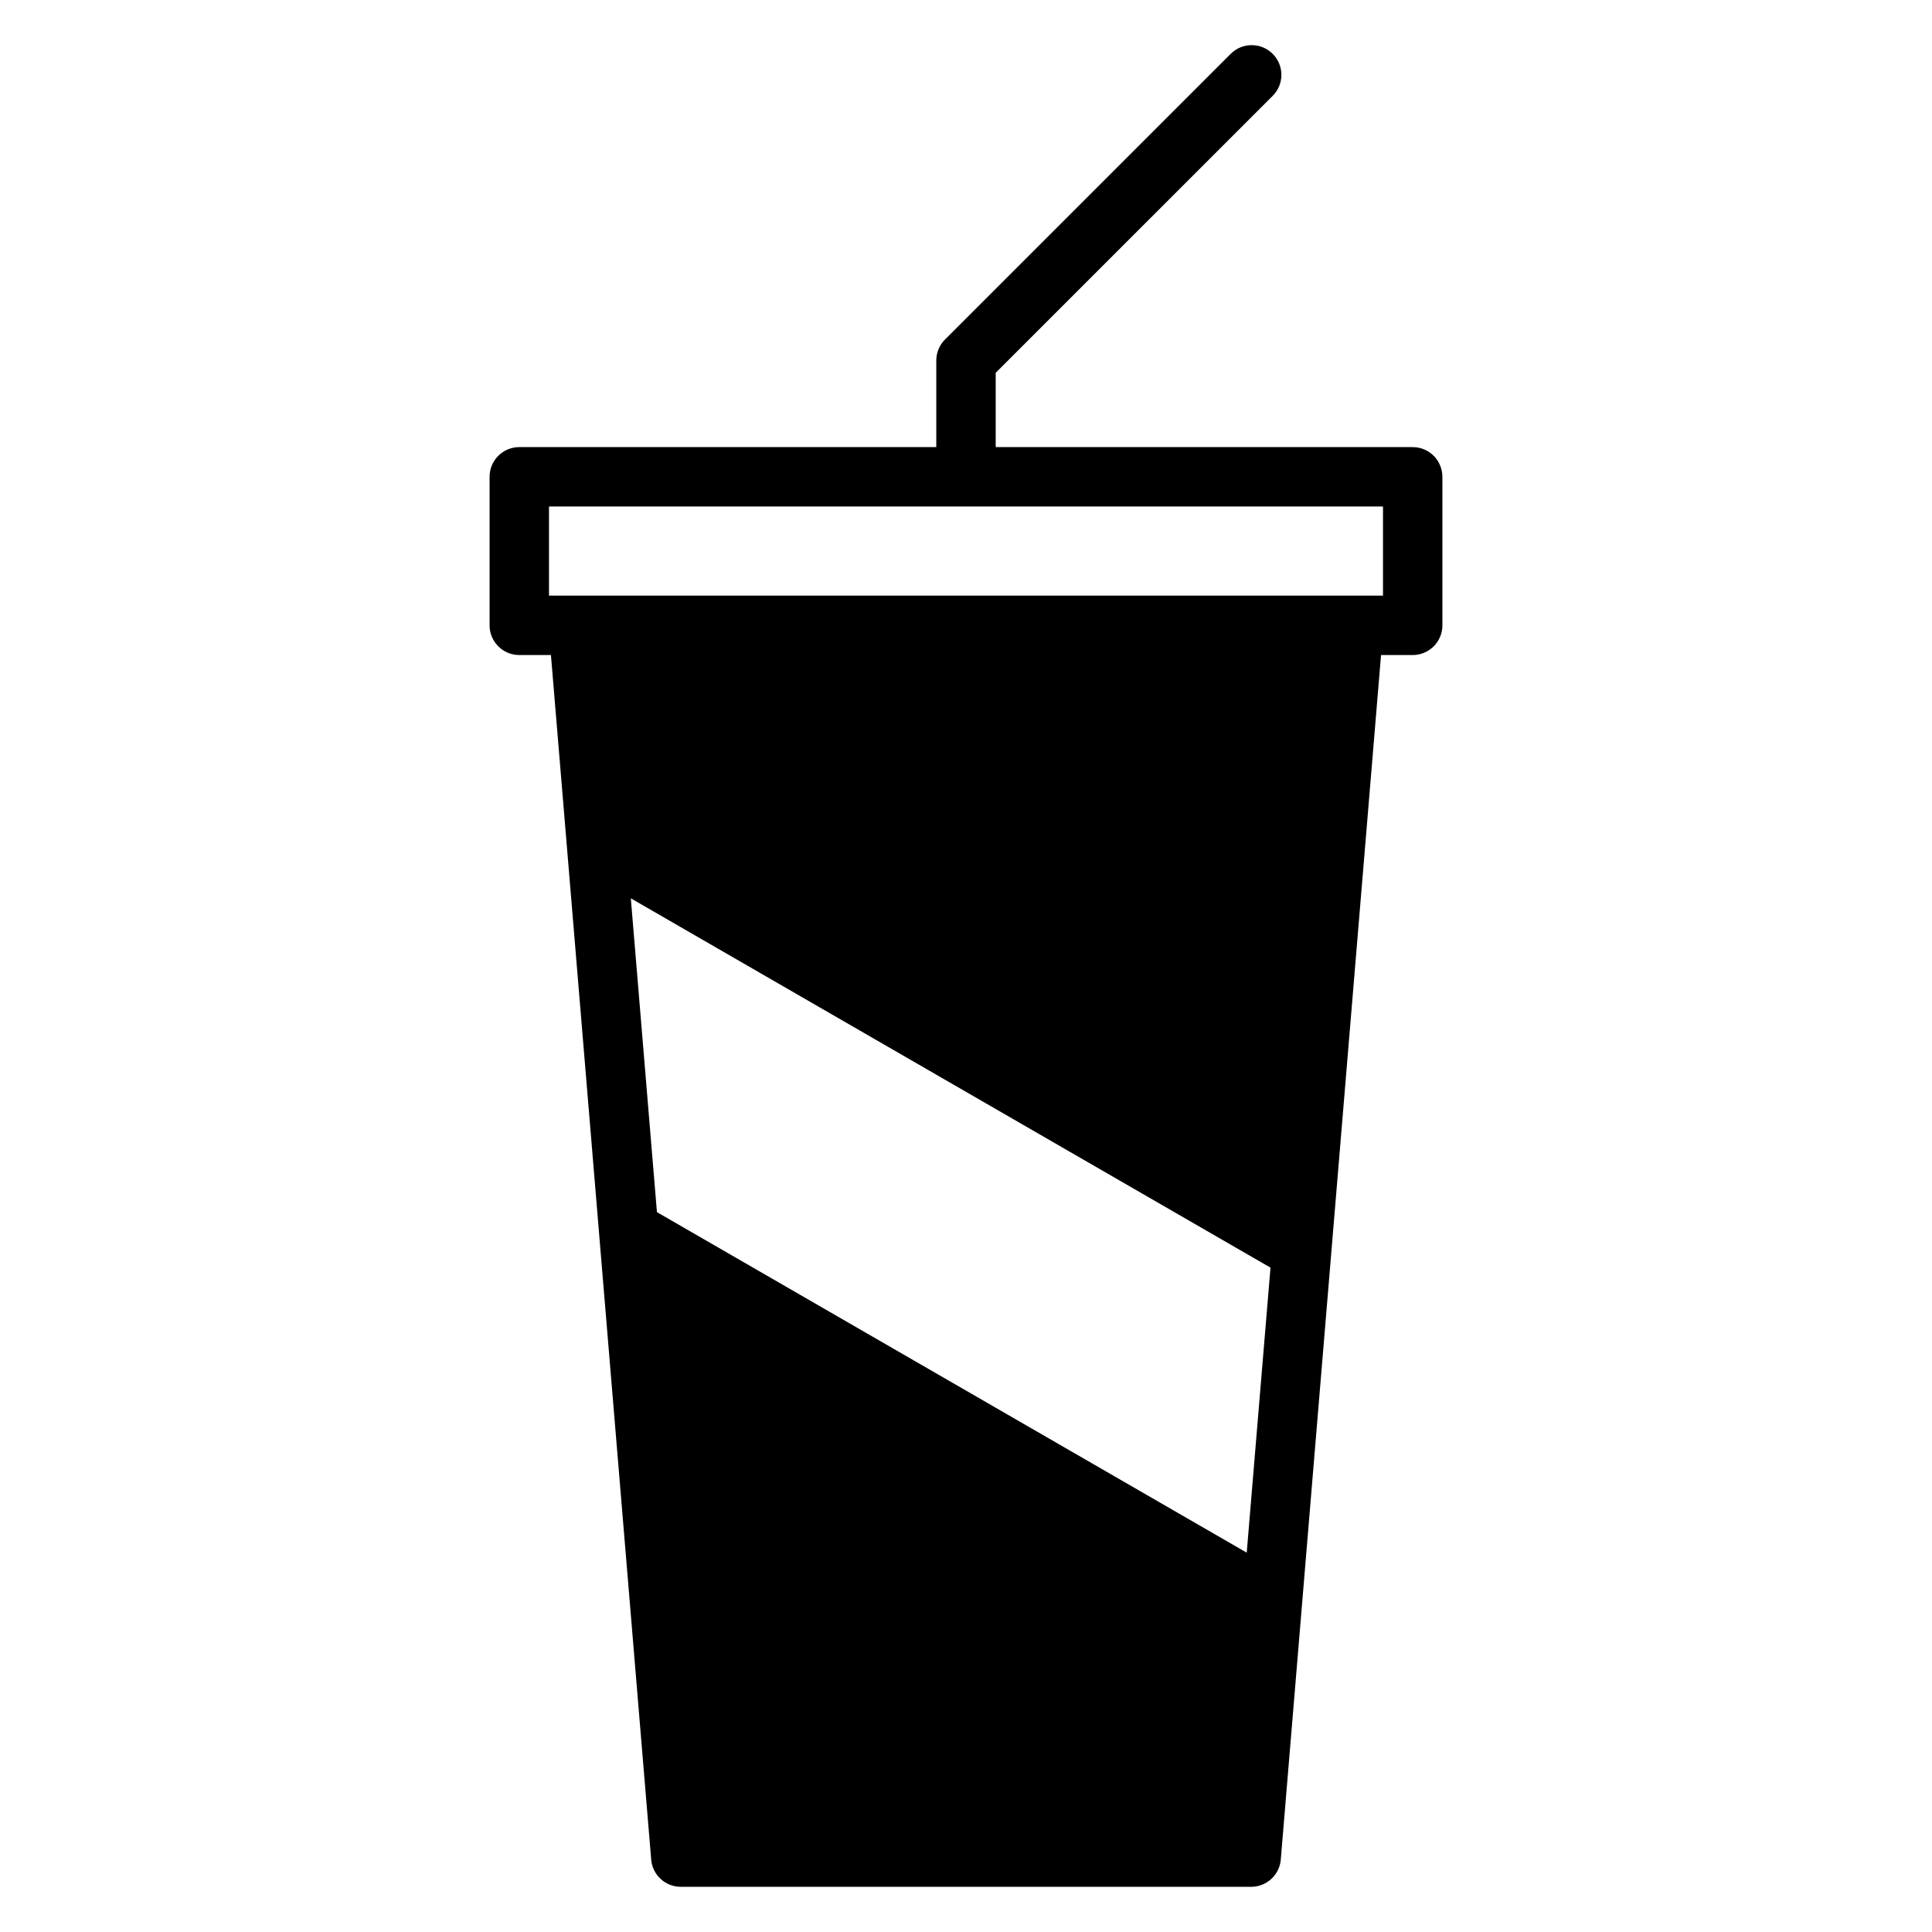
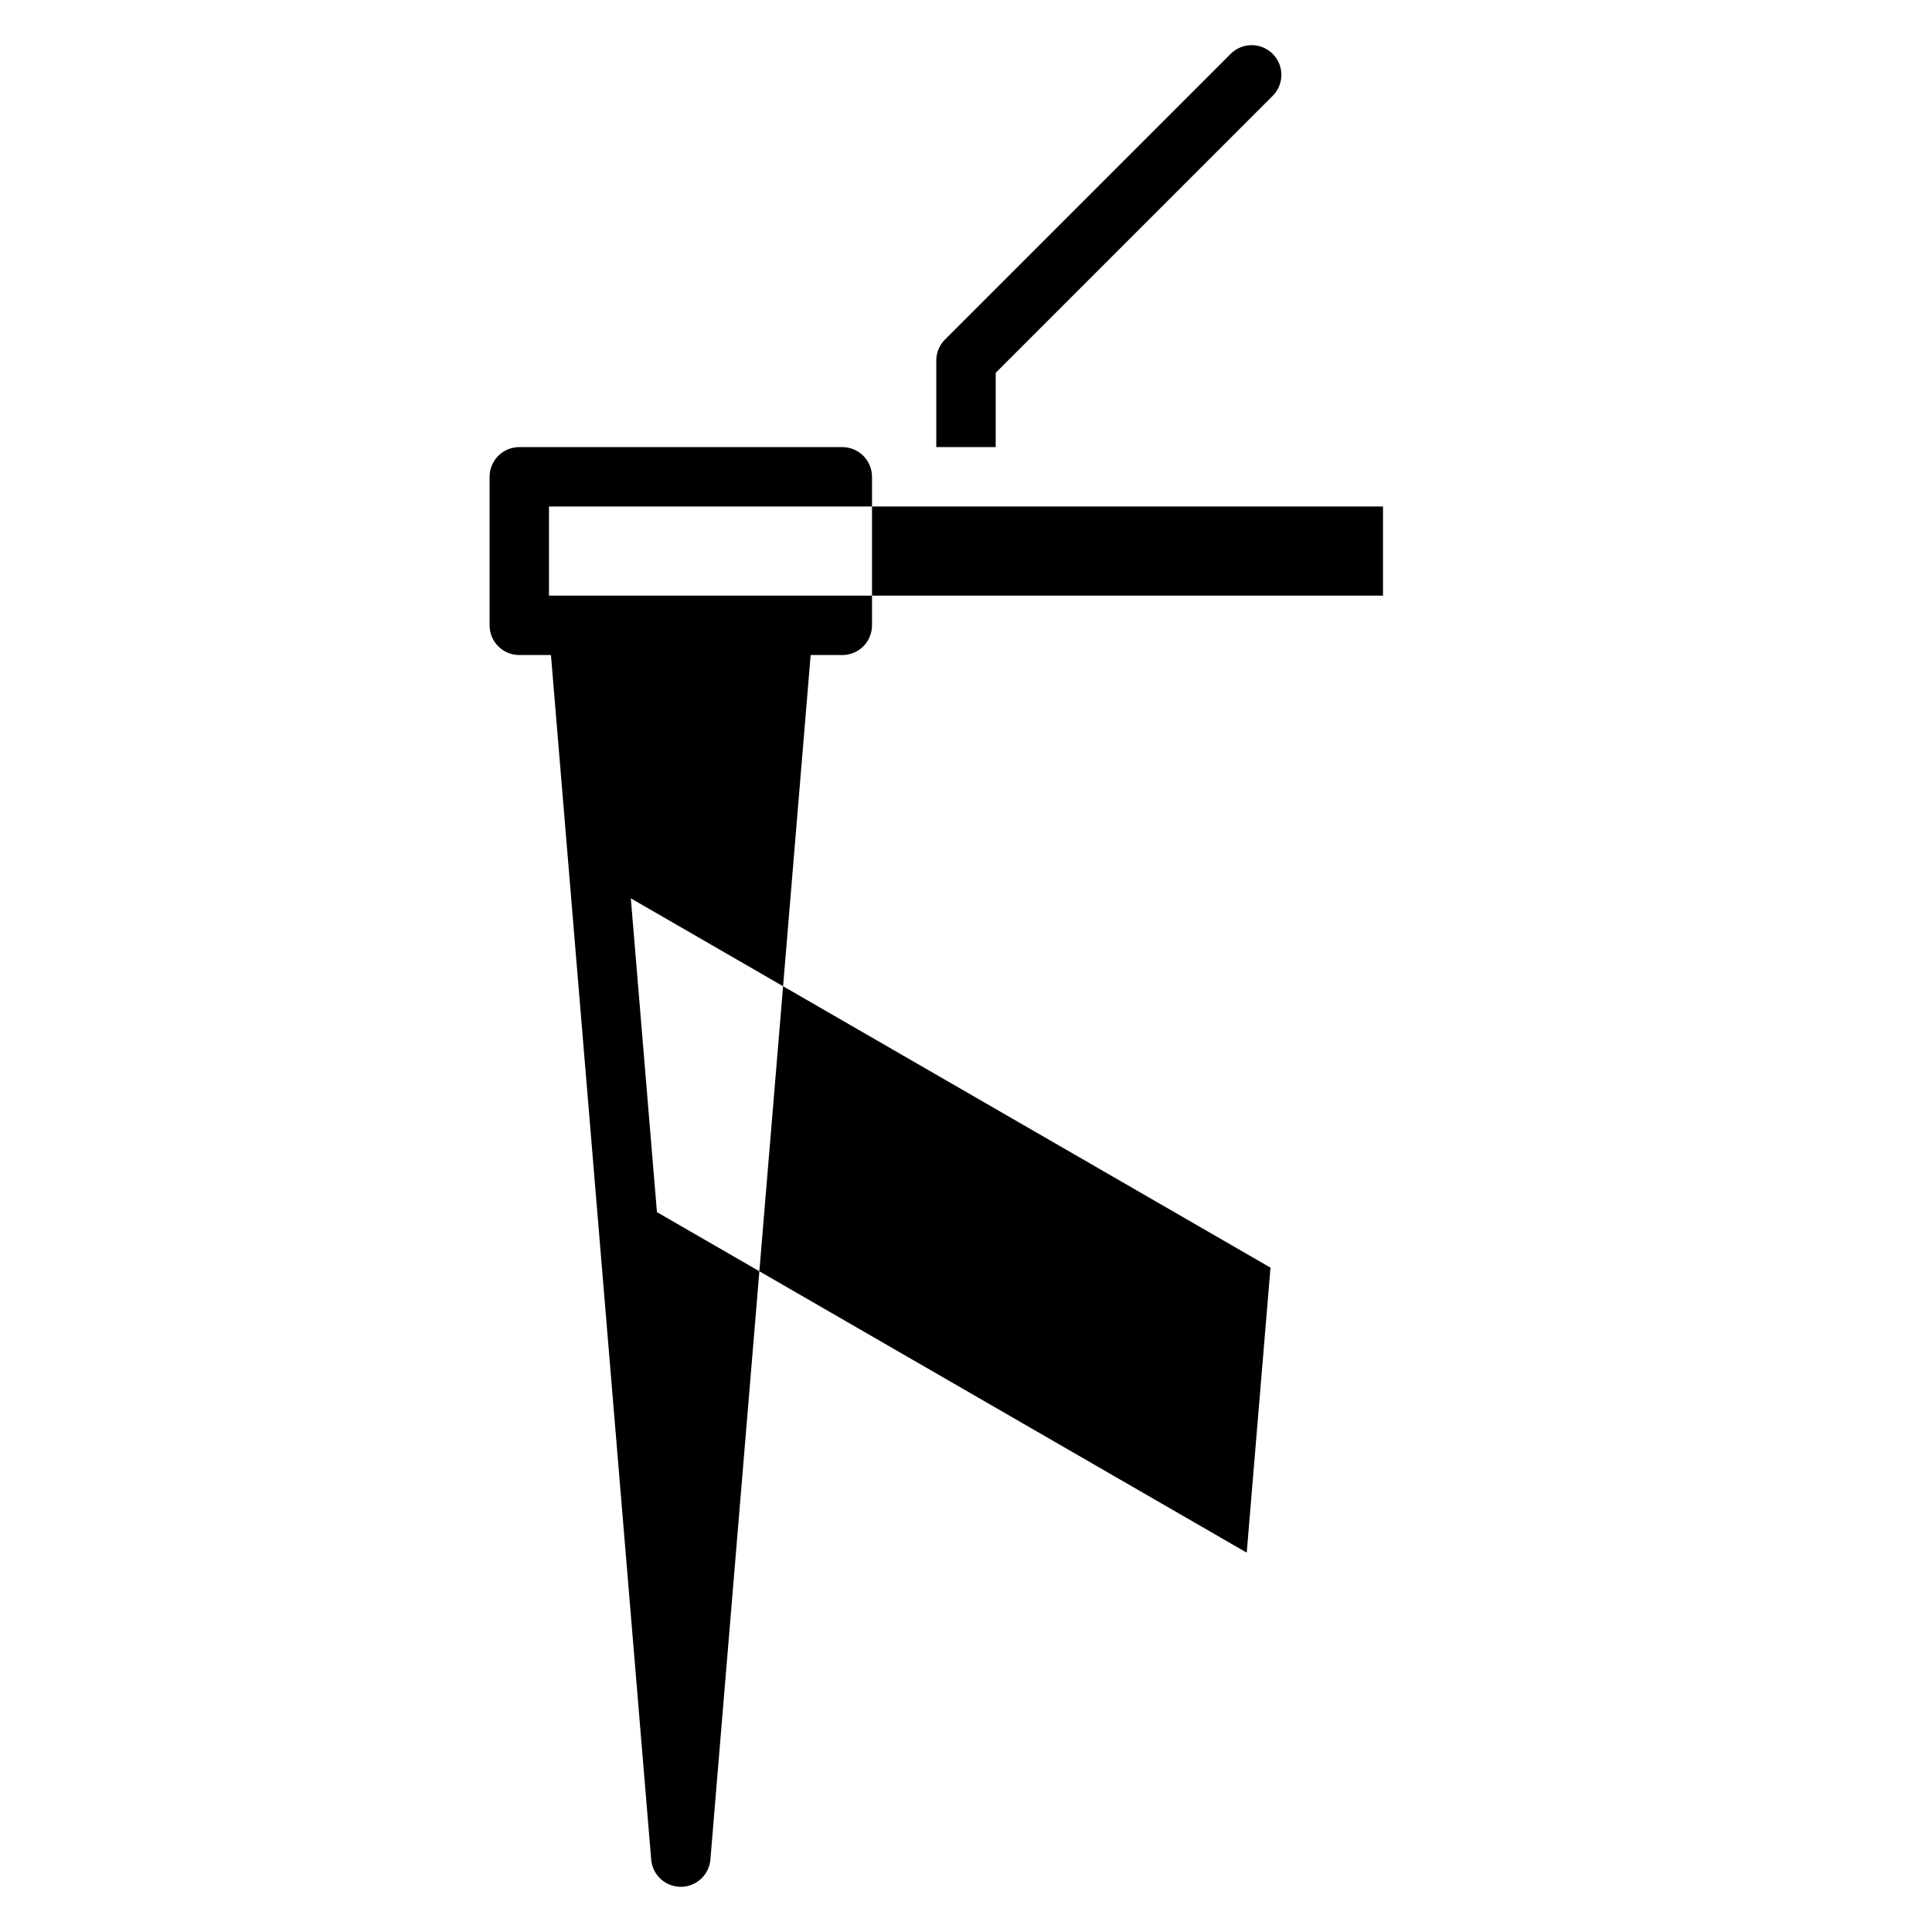
<svg xmlns="http://www.w3.org/2000/svg" fill="#000000" width="800px" height="800px" version="1.1" viewBox="144 144 512 512">
-   <path d="m518.38 262.49h-110.51v-19.688l73.406-73.402c3.074-3.074 3.074-8.055 0-11.129-3.074-3.074-8.059-3.074-11.133 0l-75.711 75.707c-1.477 1.473-2.305 3.477-2.305 5.562v22.945l-110.51 0.004c-2.09 0-4.09 0.828-5.566 2.305-1.477 1.477-2.309 3.481-2.305 5.566v39.359c-0.004 2.09 0.828 4.09 2.305 5.566 1.477 1.477 3.477 2.309 5.566 2.305h8.387l26.57 319.21-0.004 0.004c0.34 4.082 3.75 7.219 7.848 7.219h151.16c4.094 0 7.504-3.137 7.844-7.219l26.57-319.21h8.387c2.086 0 4.09-0.832 5.566-2.309 1.477-1.473 2.305-3.477 2.305-5.566v-39.359c0-2.086-0.828-4.09-2.305-5.566-1.477-1.477-3.481-2.305-5.57-2.305zm-43.984 292.98-156.3-90.242-6.922-83.164 169.52 97.875zm36.113-253.62-221.02-0.004v-23.617h221.02z" />
+   <path d="m518.38 262.49h-110.51v-19.688l73.406-73.402c3.074-3.074 3.074-8.055 0-11.129-3.074-3.074-8.059-3.074-11.133 0l-75.711 75.707c-1.477 1.473-2.305 3.477-2.305 5.562v22.945l-110.51 0.004c-2.09 0-4.09 0.828-5.566 2.305-1.477 1.477-2.309 3.481-2.305 5.566v39.359c-0.004 2.09 0.828 4.09 2.305 5.566 1.477 1.477 3.477 2.309 5.566 2.305h8.387l26.57 319.21-0.004 0.004c0.34 4.082 3.75 7.219 7.848 7.219c4.094 0 7.504-3.137 7.844-7.219l26.57-319.21h8.387c2.086 0 4.09-0.832 5.566-2.309 1.477-1.473 2.305-3.477 2.305-5.566v-39.359c0-2.086-0.828-4.09-2.305-5.566-1.477-1.477-3.481-2.305-5.57-2.305zm-43.984 292.98-156.3-90.242-6.922-83.164 169.52 97.875zm36.113-253.62-221.02-0.004v-23.617h221.02z" />
</svg>